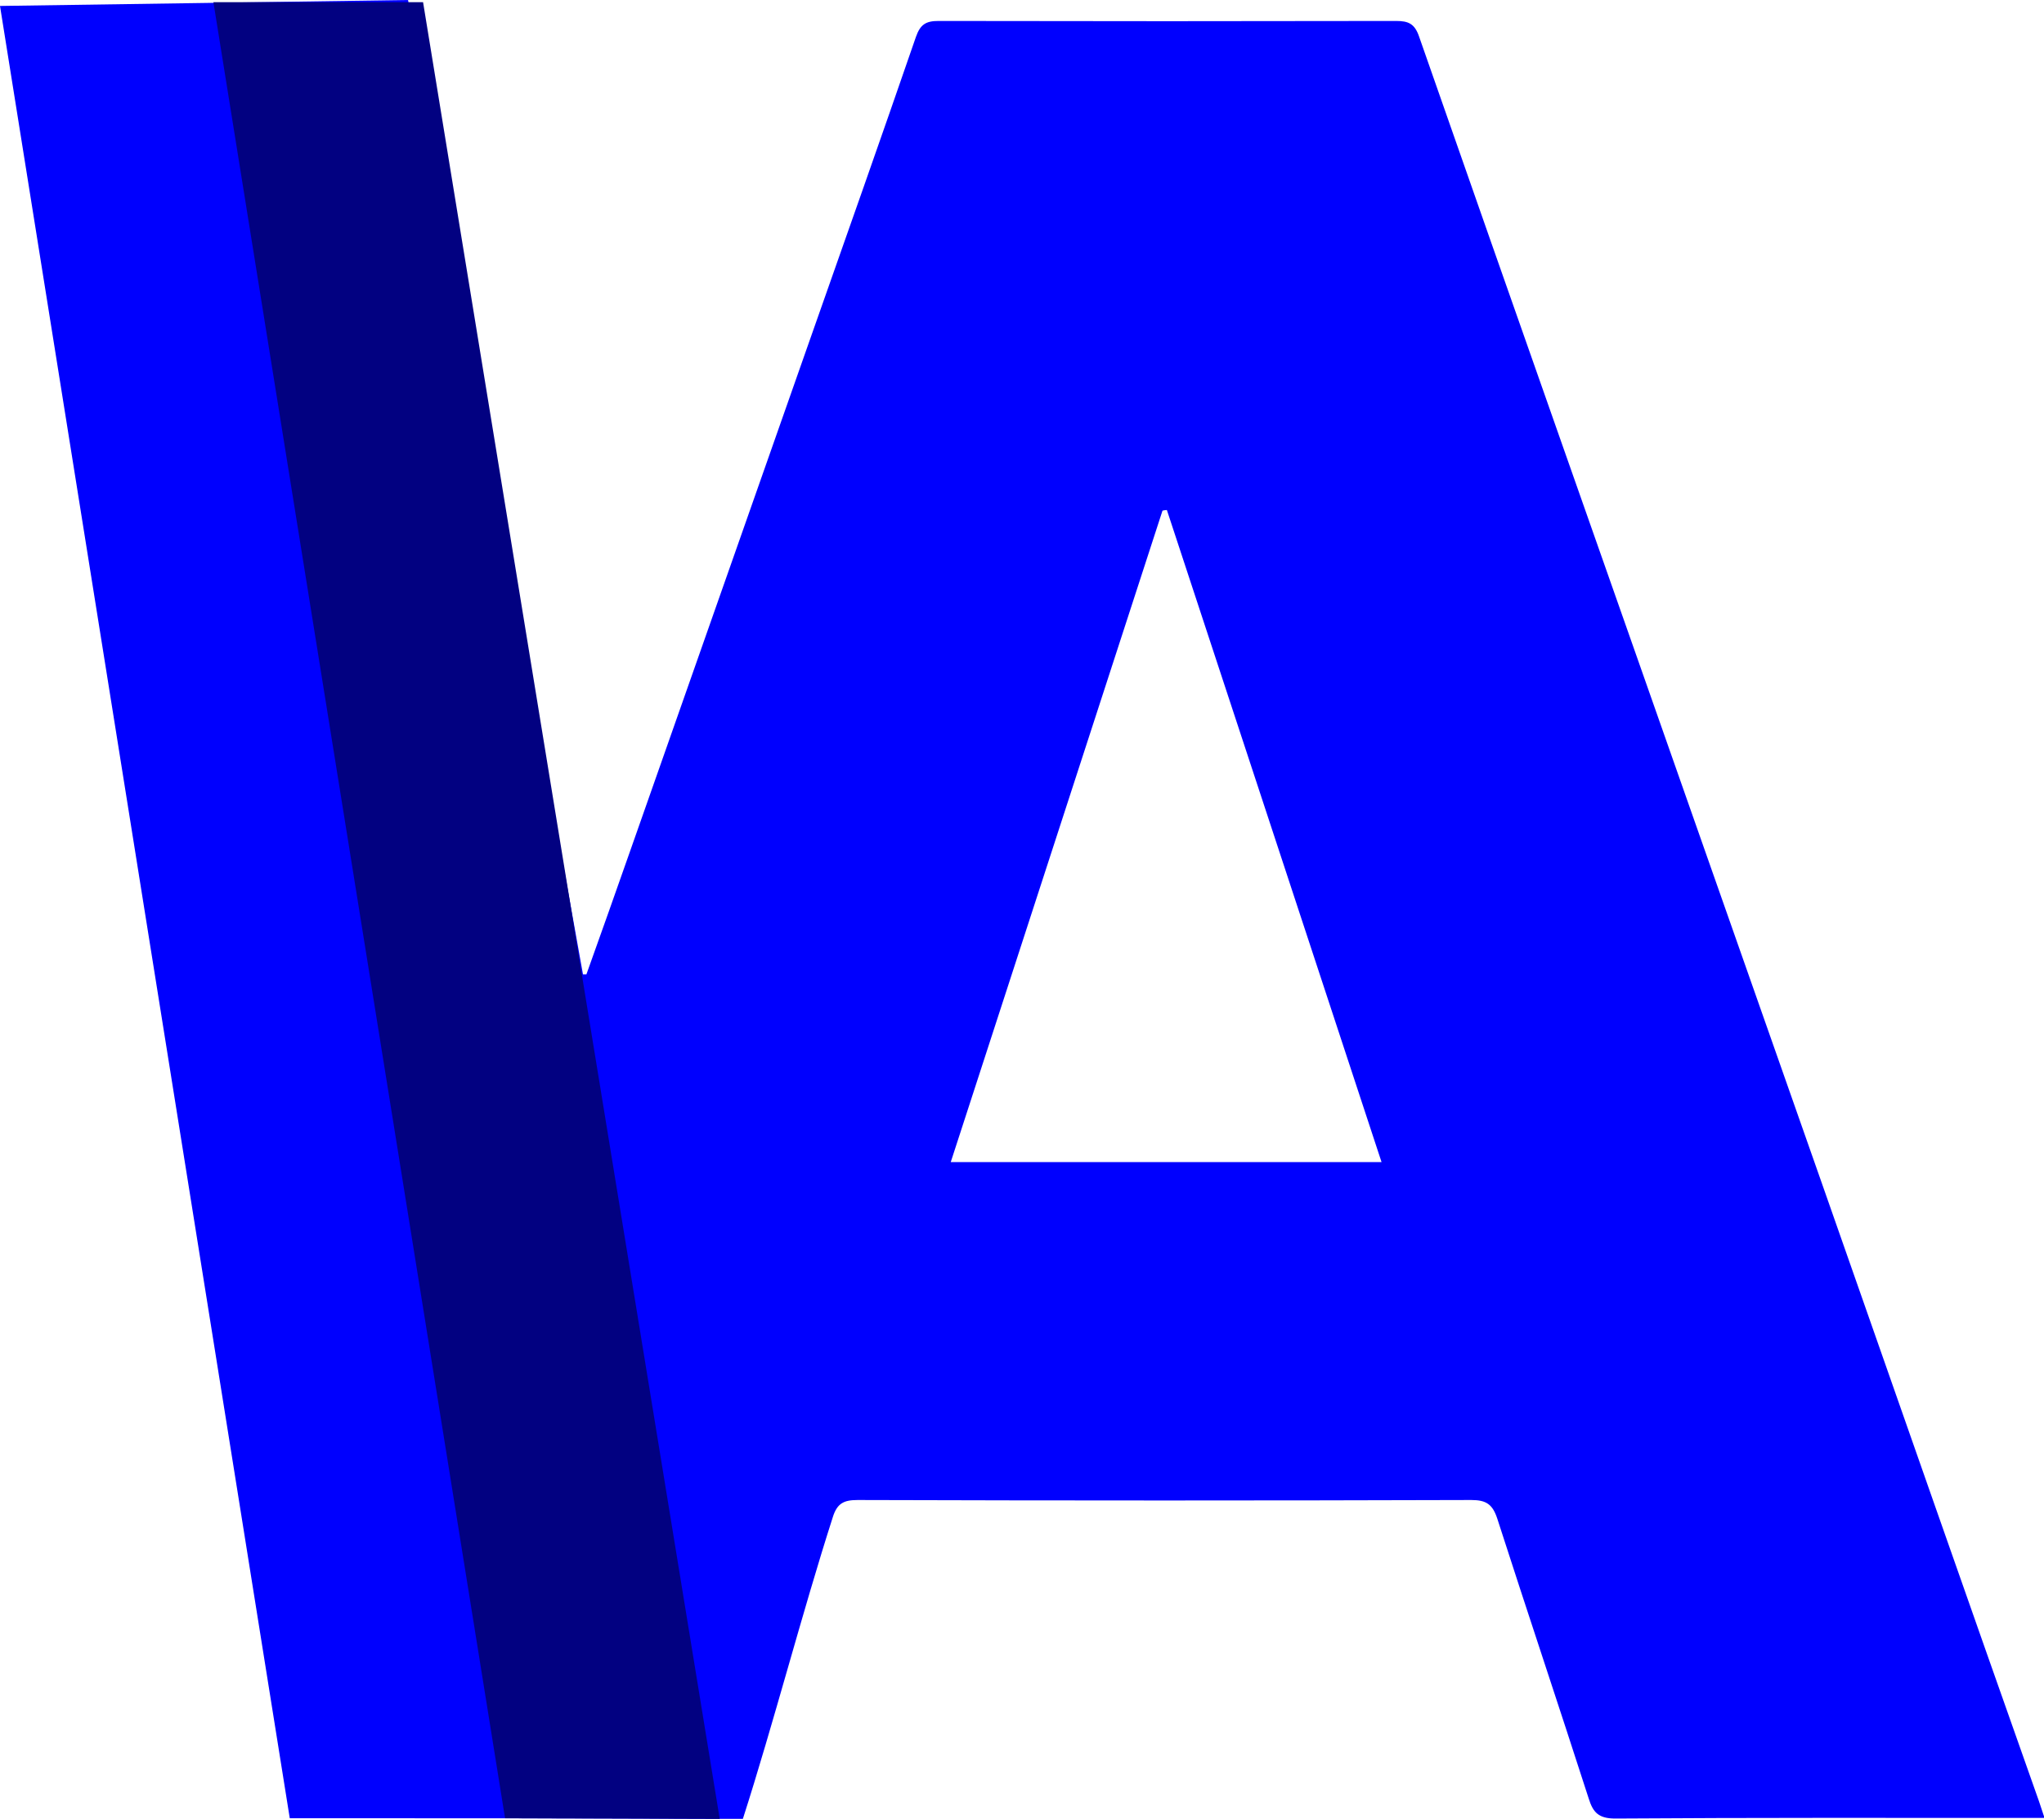
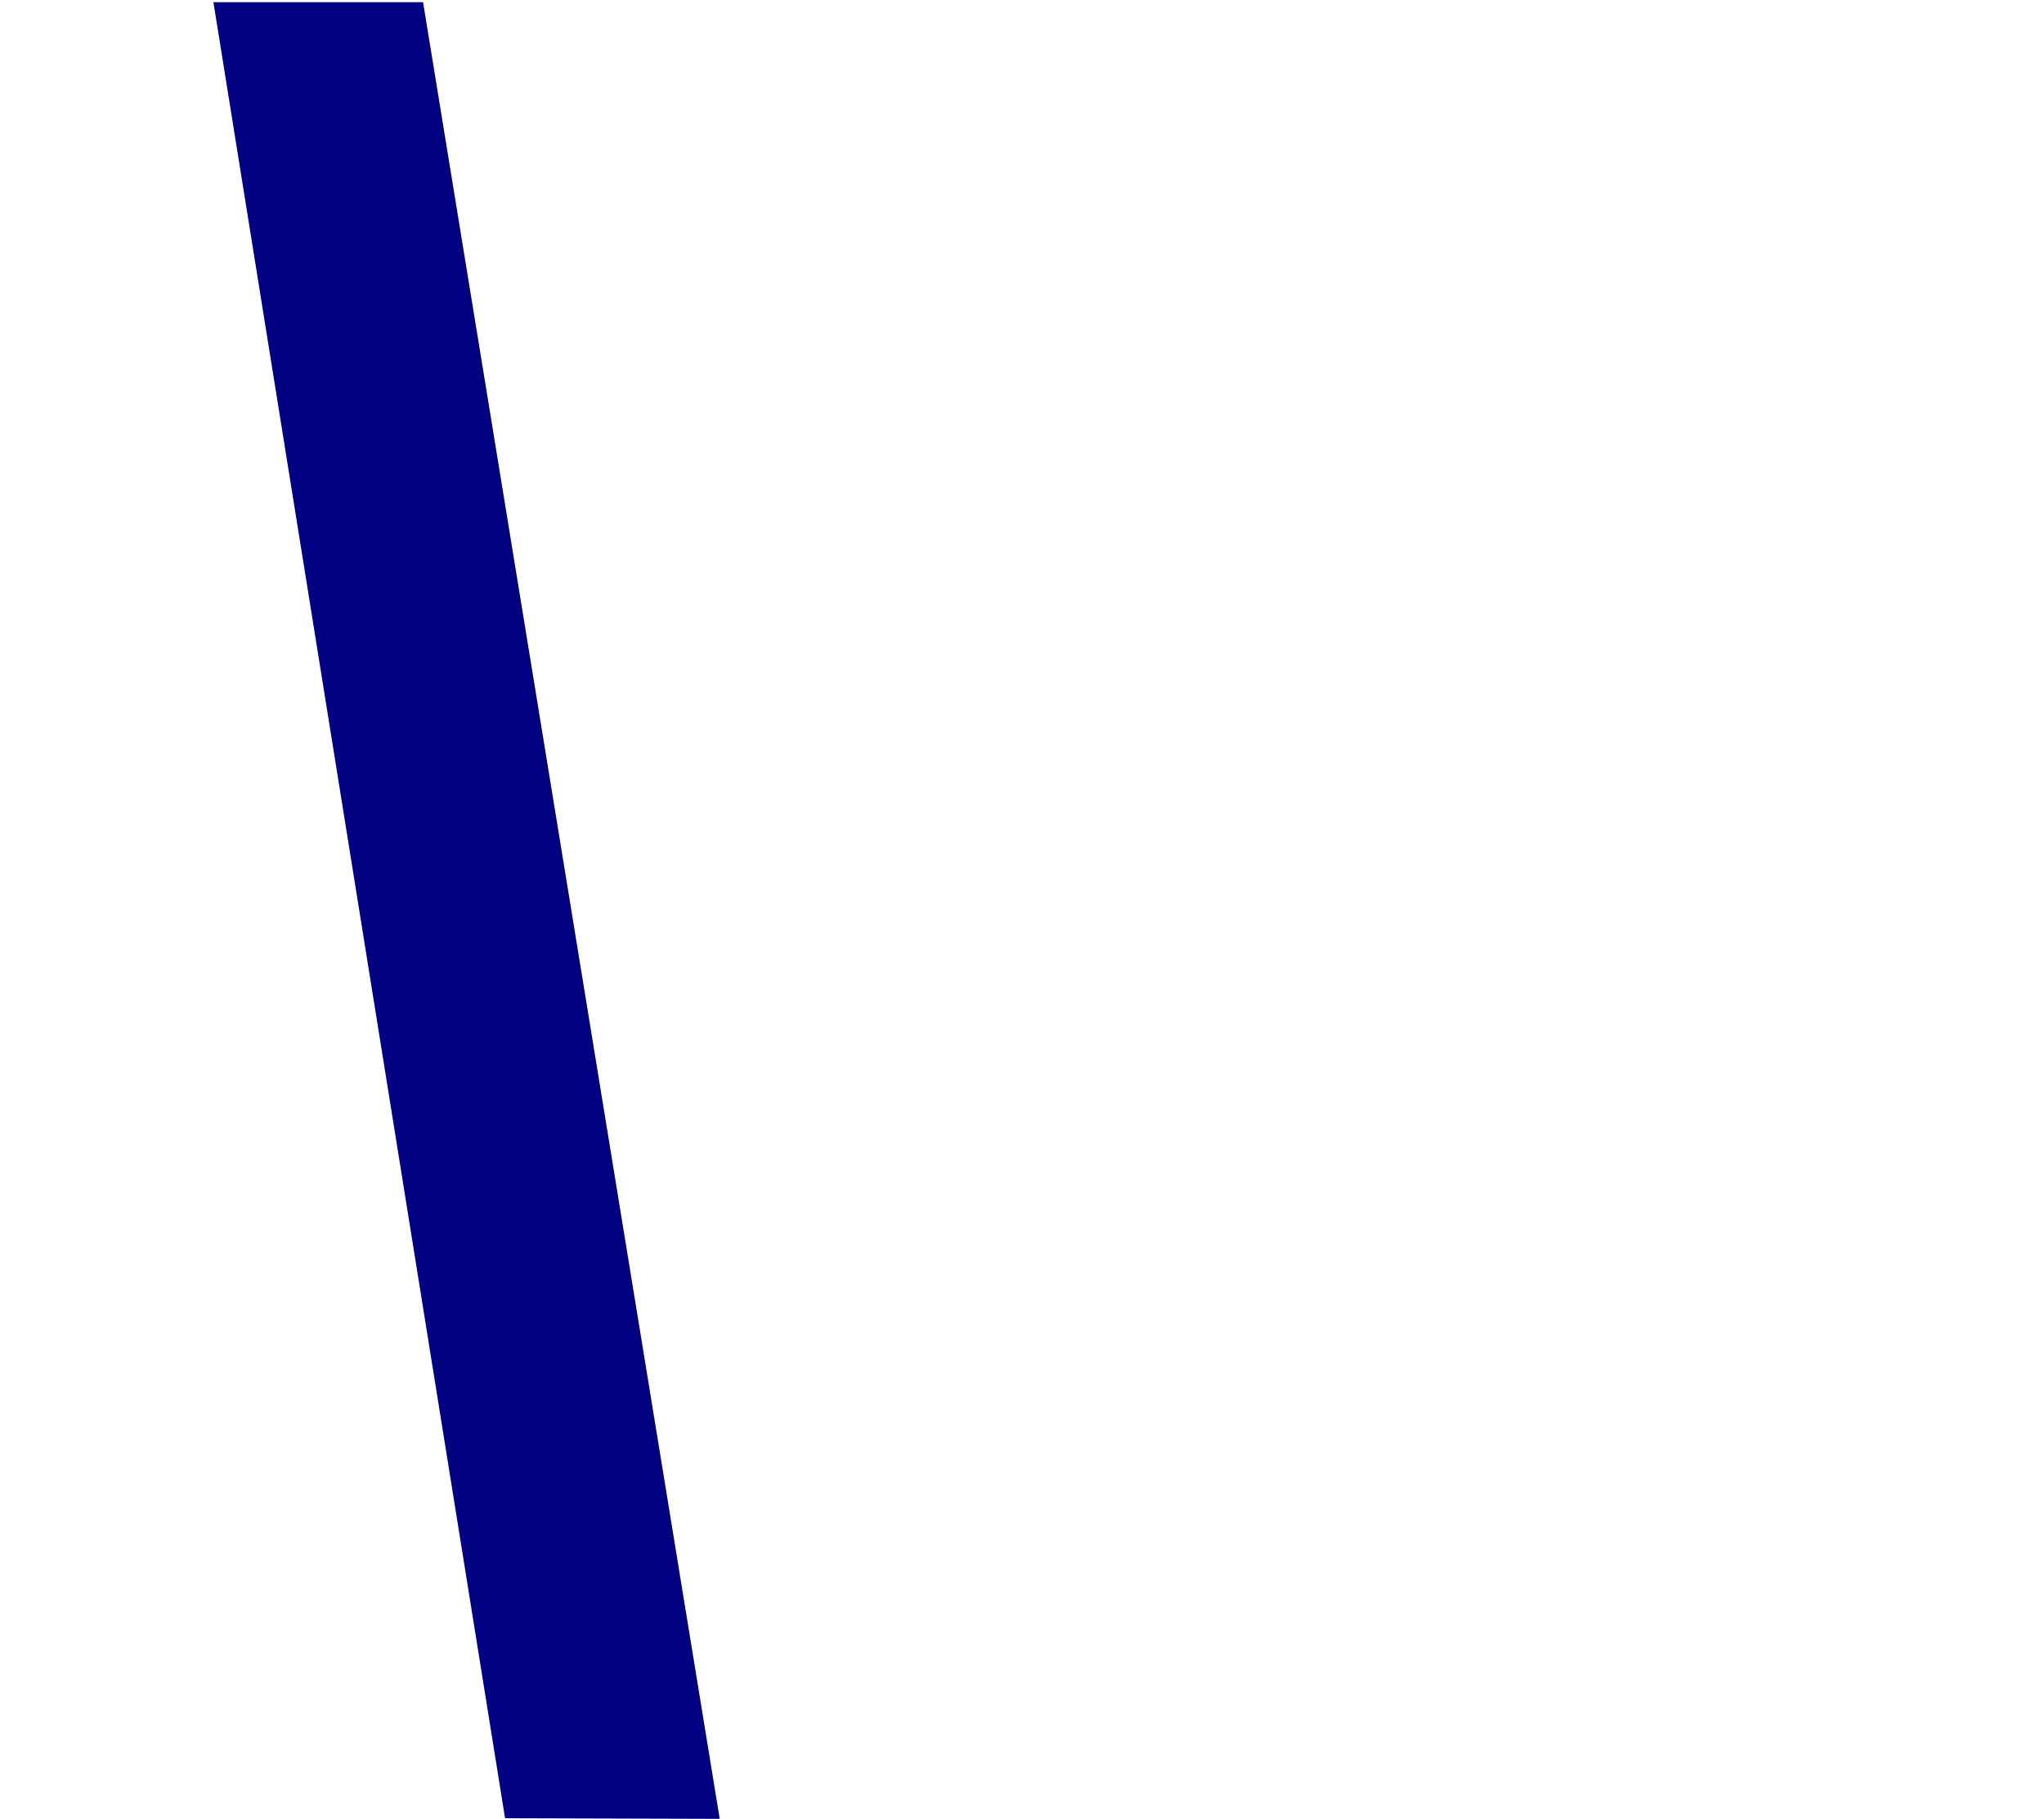
<svg xmlns="http://www.w3.org/2000/svg" id="Layer_2" data-name="Layer 2" viewBox="0 0 65.32 58.13">
  <defs>
    <style>
      .cls-1 {
        fill: #0000fe;
      }

      .cls-1, .cls-2 {
        stroke-width: 0px;
      }

      .cls-2 {
        fill: #020181;
      }
    </style>
  </defs>
  <g id="Layer_1-2" data-name="Layer 1">
    <g>
-       <path class="cls-1" d="M65.32,58.1h-.59c-4.37,0-8.74-.01-13.11.02-.53,0-.71-.19-.85-.64-.96-2.98-1.96-5.96-2.92-8.94-.15-.46-.35-.6-.83-.6-6.54.02-13.07.02-19.61,0-.44,0-.66.1-.8.56-.97,3.02-1.9,6.61-2.87,9.63,0,0-.39,0-.86,0-4.35-.02-8.7-.02-13.05-.02-.16,0-.32,0-.57,0C6.17,38.8,3.09,19.52,0,.19c4.37-.06,8.67-.13,13.04-.19,1.87,10.42,3.73,20.78,5.59,31.14.04,0,.08,0,.11,0,.47-1.32.94-2.63,1.4-3.95,1.93-5.49,3.86-10.98,5.79-16.47,1.12-3.18,2.24-6.35,3.34-9.54.14-.4.32-.51.72-.51,4.87.01,9.75.01,14.63,0,.39,0,.59.09.73.5,3.06,8.76,6.15,17.51,9.22,26.26,2.43,6.9,4.85,13.8,7.27,20.71,1.1,3.14,2.21,6.29,3.32,9.43.05.15.1.3.17.51ZM30.38,37.14h13.77c-2.3-6.99-4.58-13.92-6.86-20.84-.05,0-.1.01-.14.02-2.25,6.93-4.5,13.85-6.77,20.83Z" />
      <polygon class="cls-2" points="13.52 .07 6.82 .07 16.14 58.11 23 58.13 13.52 .07" />
    </g>
  </g>
</svg>